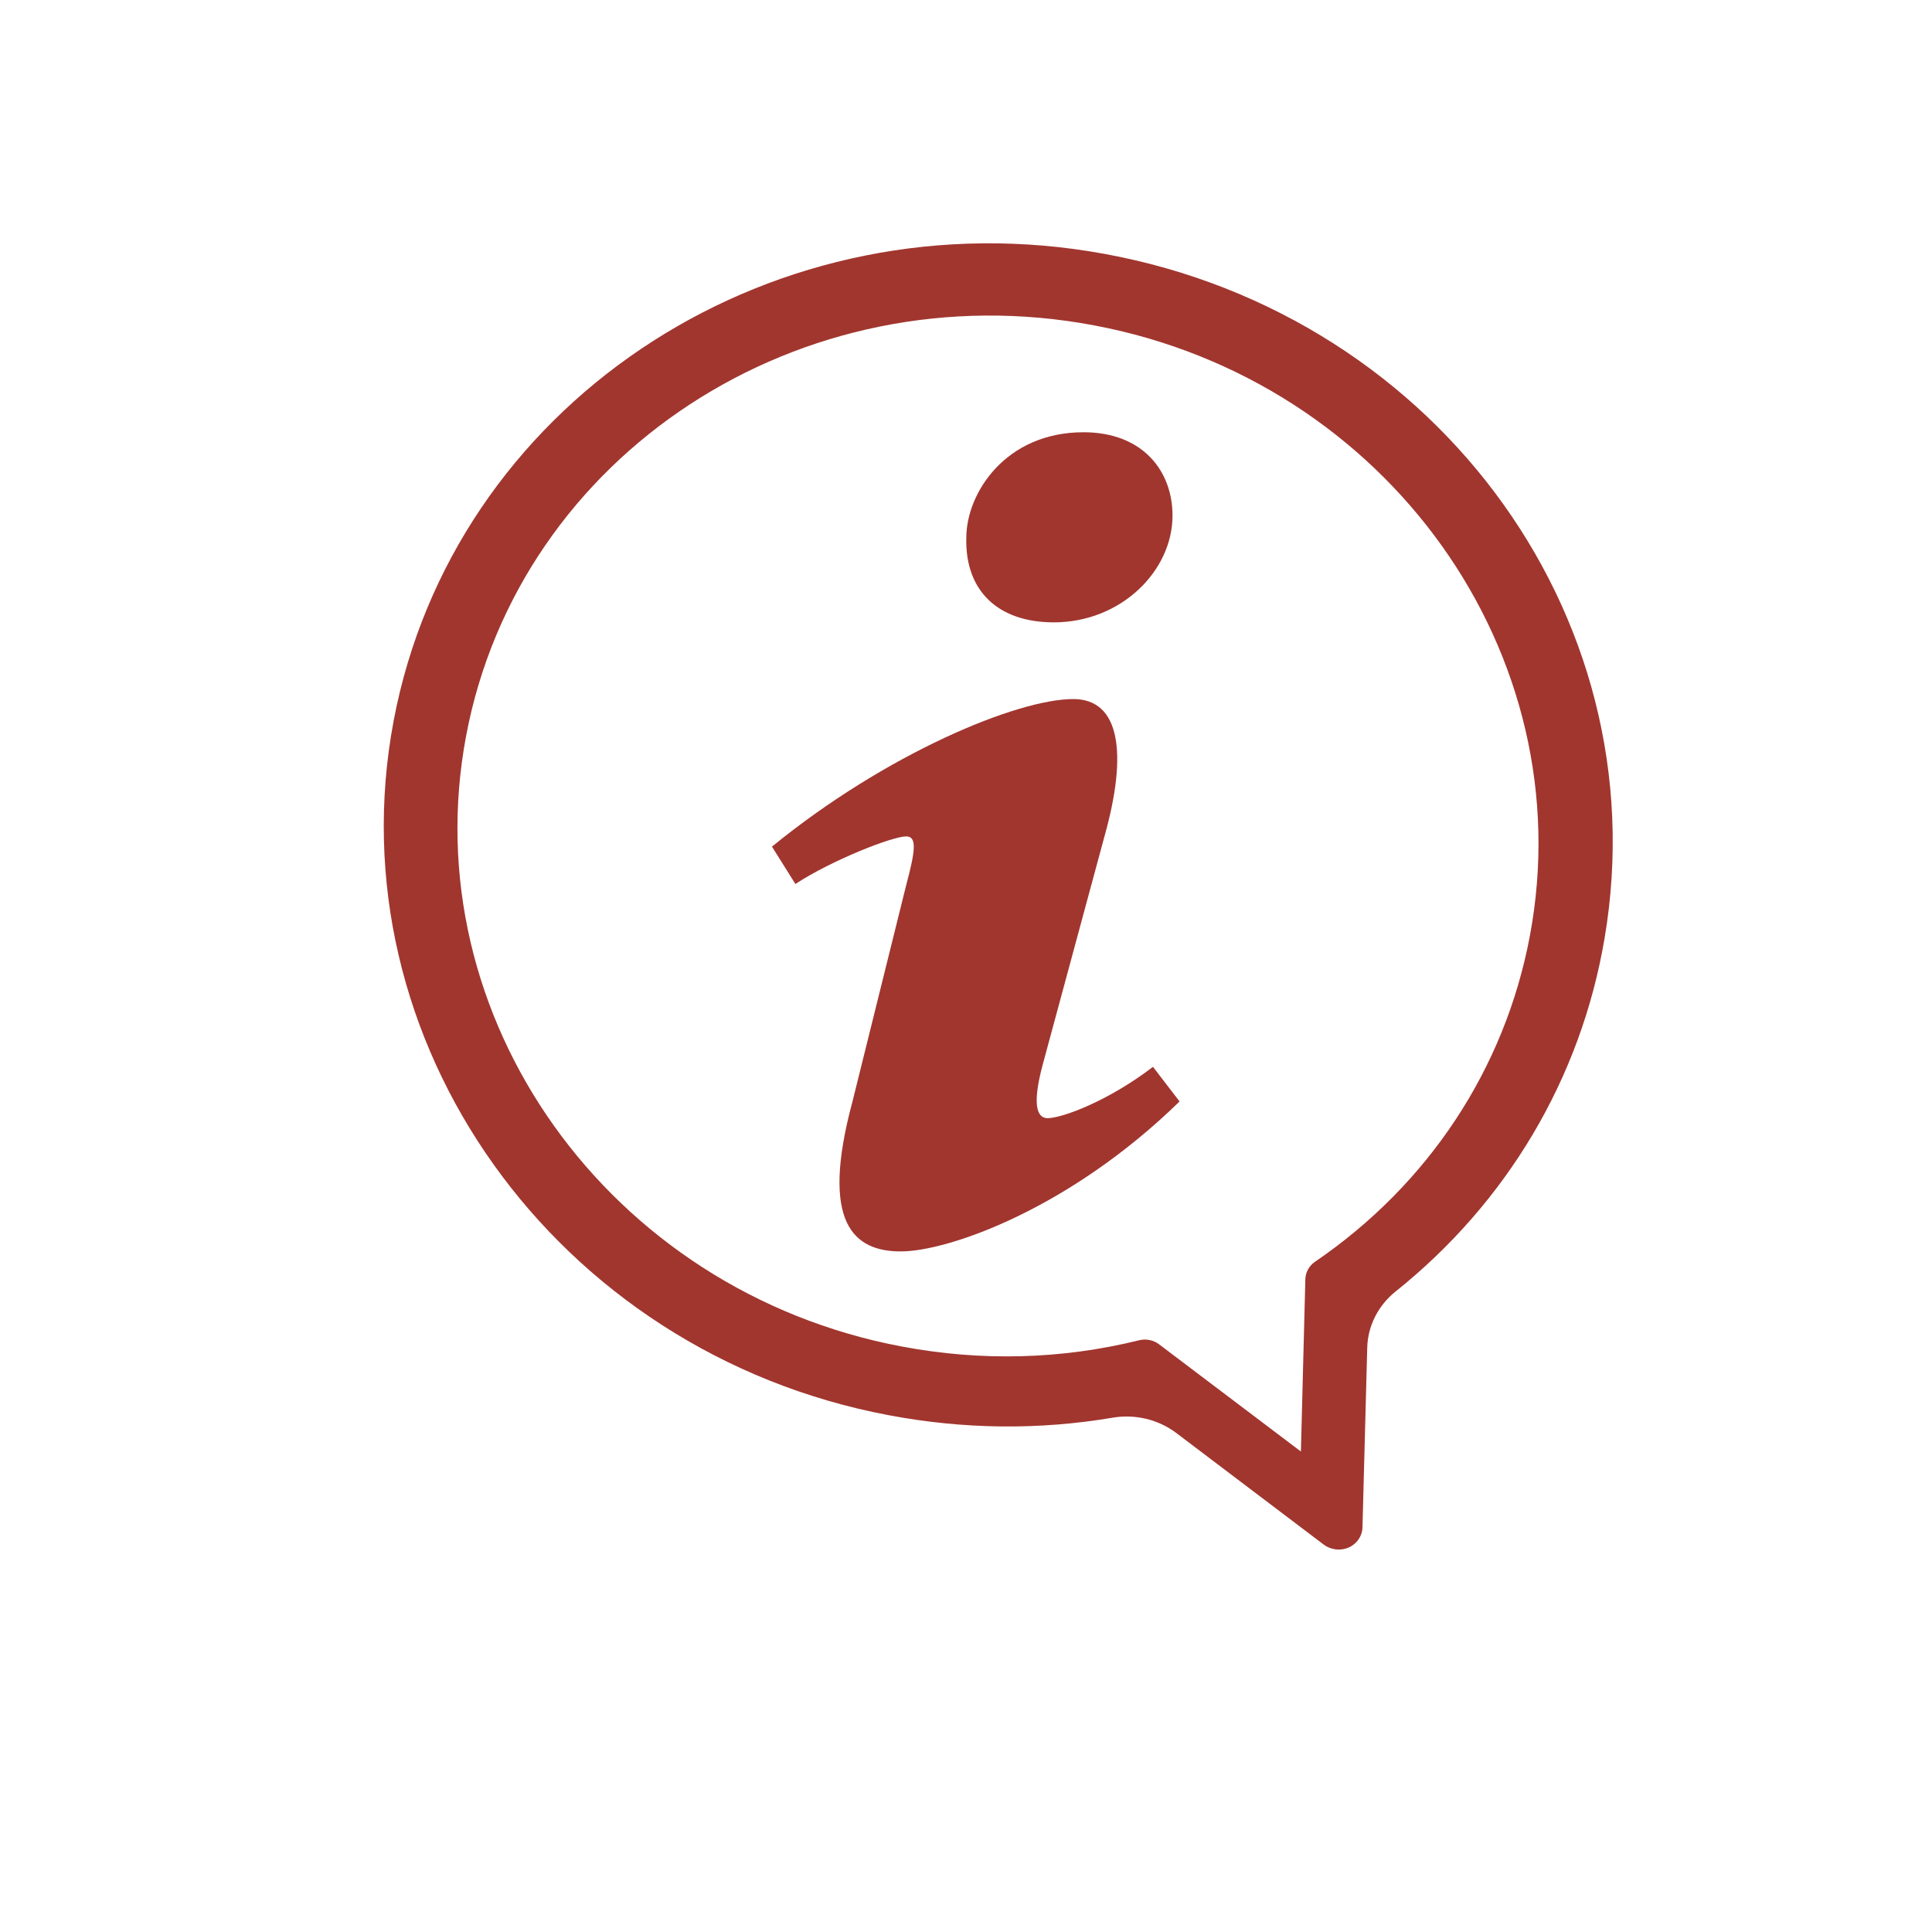
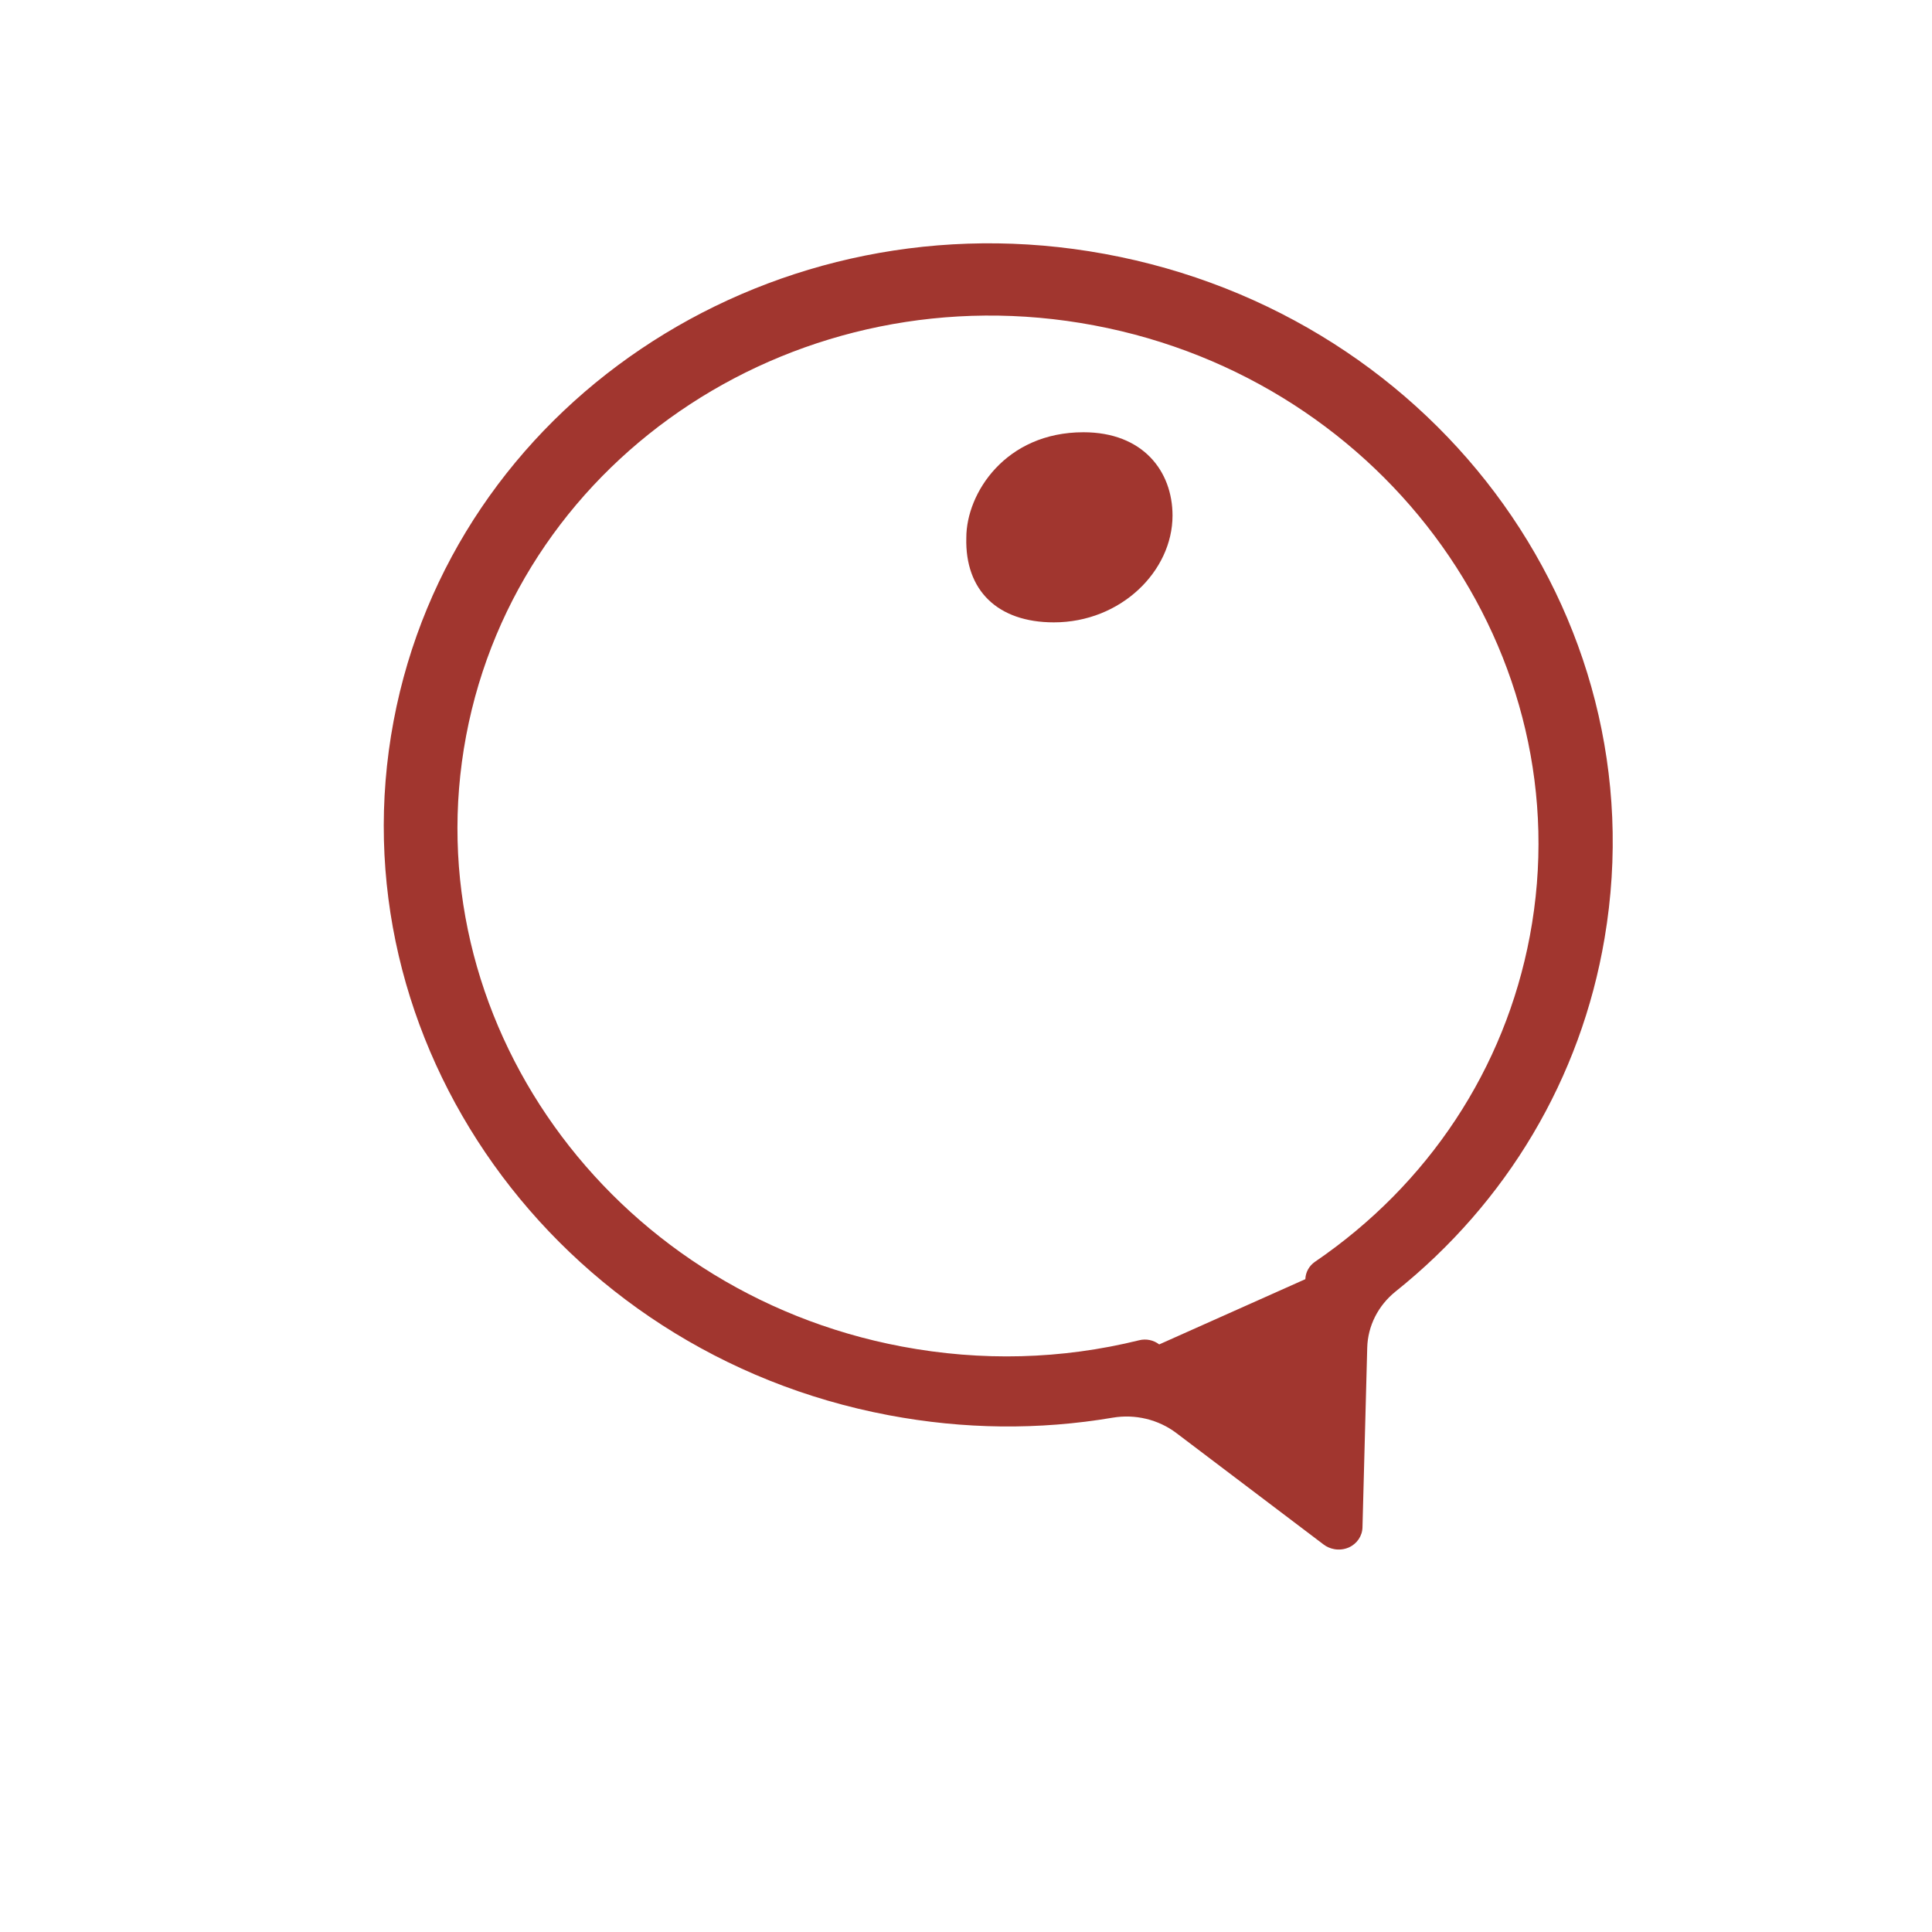
<svg xmlns="http://www.w3.org/2000/svg" width="140" zoomAndPan="magnify" viewBox="0 0 104.88 105" height="140" preserveAspectRatio="xMidYMid meet" version="1.0">
  <defs>
    <clipPath id="7689e73d01">
      <path d="M 20 13 L 88 13 L 88 84.715 L 20 84.715 Z M 20 13 " clip-rule="nonzero" />
    </clipPath>
  </defs>
  <g clip-path="url(#7689e73d01)">
-     <path fill="#a1362f" d="M 25.273 39.988 C 28.16 24.684 43.469 14.676 59.406 17.684 C 75.348 20.684 85.965 35.574 83.082 50.879 C 81.727 58.078 77.578 64.367 71.402 68.578 C 71.086 68.797 70.895 69.145 70.883 69.52 L 70.641 78.887 L 62.941 73.066 C 62.633 72.828 62.227 72.746 61.852 72.84 C 57.629 73.883 53.285 73.996 48.949 73.18 C 33.012 70.176 22.391 55.285 25.273 39.988 Z M 21.332 39.18 C 18.059 56.574 30.129 73.5 48.242 76.914 C 52.324 77.684 56.402 77.727 60.418 77.047 C 61.629 76.844 62.887 77.141 63.867 77.879 L 71.875 83.941 C 72.043 84.07 72.242 84.152 72.445 84.191 C 72.711 84.242 72.988 84.211 73.242 84.102 C 73.691 83.902 73.98 83.477 73.988 83 L 74.246 73.242 C 74.277 72.055 74.844 70.949 75.781 70.195 C 81.84 65.352 85.859 58.605 87.145 50.992 C 90.148 33.281 77.594 16.578 59.113 13.652 C 41.371 10.844 24.551 22.117 21.332 39.18 " fill-opacity="1" fill-rule="nonzero" />
+     <path fill="#a1362f" d="M 25.273 39.988 C 28.16 24.684 43.469 14.676 59.406 17.684 C 75.348 20.684 85.965 35.574 83.082 50.879 C 81.727 58.078 77.578 64.367 71.402 68.578 C 71.086 68.797 70.895 69.145 70.883 69.52 L 62.941 73.066 C 62.633 72.828 62.227 72.746 61.852 72.84 C 57.629 73.883 53.285 73.996 48.949 73.18 C 33.012 70.176 22.391 55.285 25.273 39.988 Z M 21.332 39.18 C 18.059 56.574 30.129 73.5 48.242 76.914 C 52.324 77.684 56.402 77.727 60.418 77.047 C 61.629 76.844 62.887 77.141 63.867 77.879 L 71.875 83.941 C 72.043 84.07 72.242 84.152 72.445 84.191 C 72.711 84.242 72.988 84.211 73.242 84.102 C 73.691 83.902 73.98 83.477 73.988 83 L 74.246 73.242 C 74.277 72.055 74.844 70.949 75.781 70.195 C 81.84 65.352 85.859 58.605 87.145 50.992 C 90.148 33.281 77.594 16.578 59.113 13.652 C 41.371 10.844 24.551 22.117 21.332 39.18 " fill-opacity="1" fill-rule="nonzero" />
  </g>
  <path fill="#a1362f" d="M 58.824 23.492 C 62.051 23.492 63.664 25.602 63.664 28.02 C 63.664 31.031 60.863 33.824 57.215 33.824 C 54.16 33.824 52.379 32.09 52.457 29.223 C 52.457 26.809 54.582 23.492 58.824 23.492 " fill-opacity="1" fill-rule="nonzero" />
-   <path fill="#a1362f" d="M 48.898 68.012 C 46.352 68.012 44.484 66.5 46.27 59.867 L 49.191 48.098 C 49.695 46.215 49.781 45.457 49.191 45.457 C 48.426 45.457 45.121 46.762 43.168 48.043 L 41.895 46.012 C 48.09 40.957 55.215 37.992 58.27 37.992 C 60.812 37.992 61.238 40.934 59.965 45.457 L 56.617 57.832 C 56.027 60.016 56.281 60.77 56.875 60.77 C 57.641 60.77 60.141 59.863 62.602 57.98 L 64.047 59.863 C 58.02 65.742 51.441 68.012 48.898 68.012 " fill-opacity="1" fill-rule="nonzero" />
</svg>